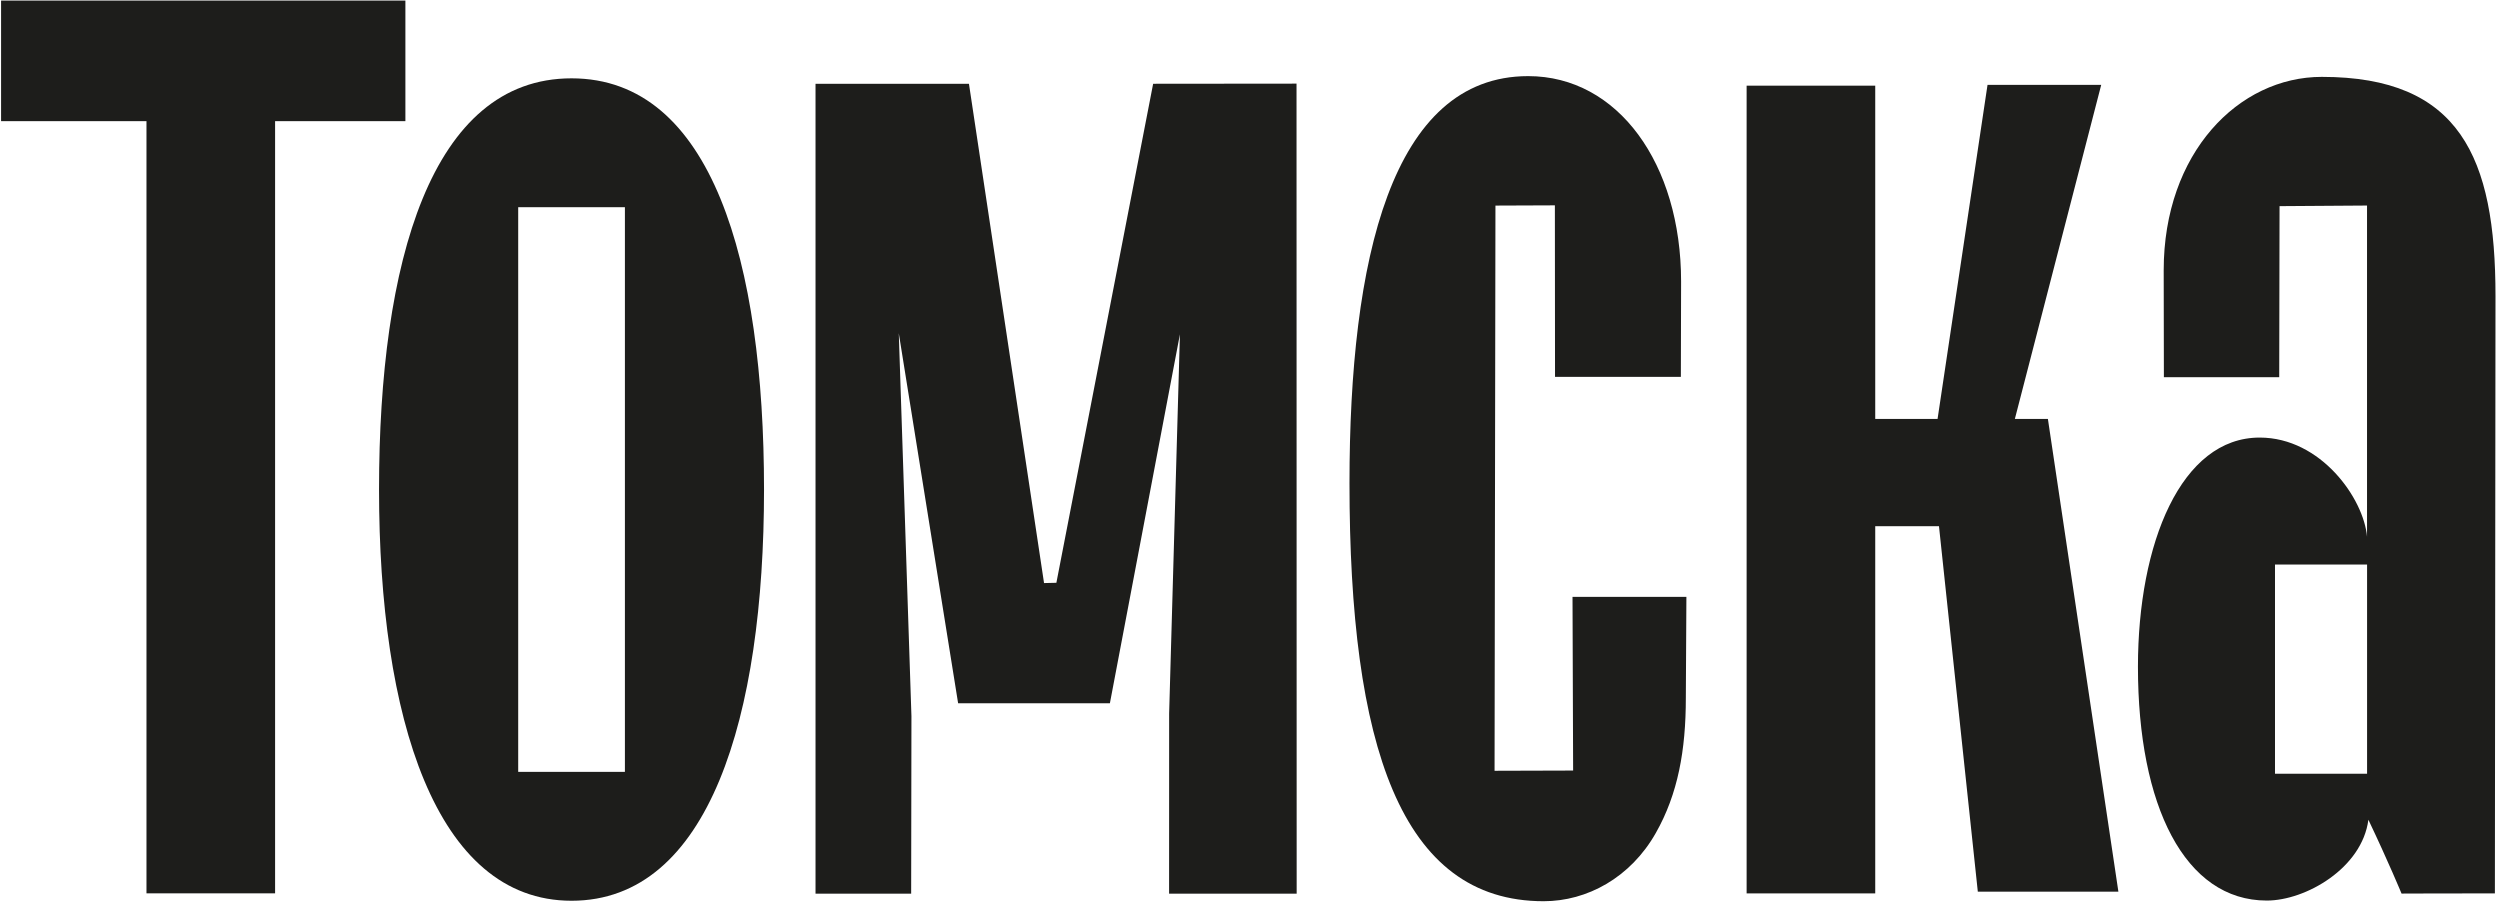
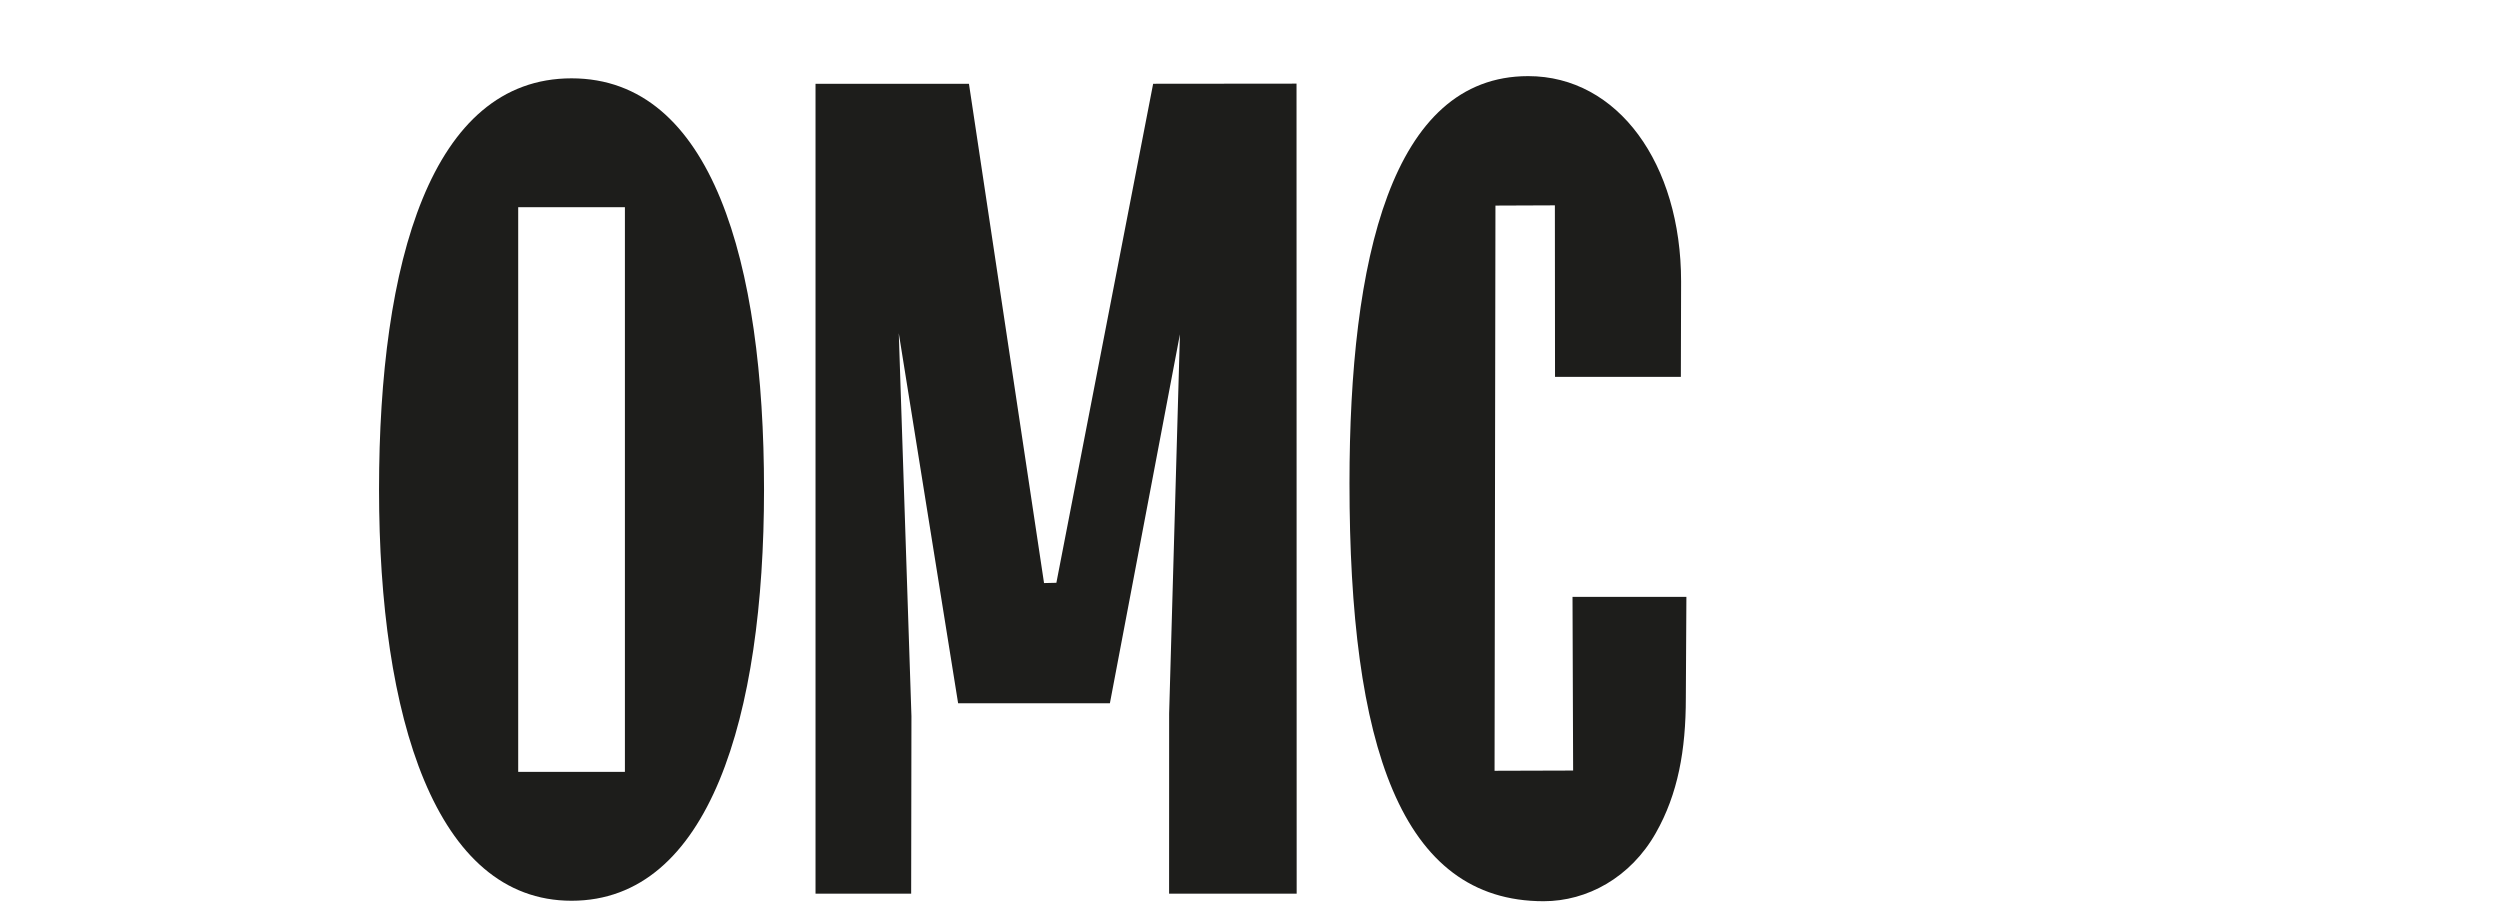
<svg xmlns="http://www.w3.org/2000/svg" width="533" height="193" viewBox="0 0 533 193" fill="none">
  <path d="M245.85 17.86L225.22 124.25L222.59 124.31L206.58 17.86H173.87V190.53H194.26L194.32 152.71L191.62 71.04L204.27 149.93H236.63L251.56 71.27L249.26 152.12L249.25 190.53H276.45L276.42 17.83L245.85 17.86Z" fill="#1D1D1B" />
-   <path d="M504.66 164.96H485.03V120.36H504.66V164.96ZM495.01 16.39C477.26 16.39 461.3 32.59 461.3 57.63C461.3 59.88 461.34 80.42 461.34 80.42H485.93L486 43.95L504.65 43.82V114.43C503.96 106.33 494.84 93.29 481.76 93.29C465.04 93.29 455.81 115.75 455.81 142.17C455.81 171.79 465.78 192 483.28 192C491.57 192 503.6 185.09 504.94 174.77C509.25 183.82 512.01 190.51 512.01 190.51C512.01 190.51 521.03 190.47 531.91 190.47L532.04 63.13C532.05 33.48 524.39 16.39 495.01 16.39Z" fill="#1D1D1B" />
-   <path d="M429.57 89.31L447.98 18.09H423.74L413.09 89.31H399.8V18.26H372.38V190.47H399.8V112.19H413.39L421.67 190.1H451.64L436.61 89.31H429.57Z" fill="#1D1D1B" />
-   <path d="M86.43 0.12H0.23V25.83H31.23V190.46H58.65V25.83H86.43V0.12Z" fill="#1D1D1B" />
  <path d="M133.23 164.56H110.48V44.18H133.23V164.56ZM121.85 16.7C91.89 16.7 80.81 55.95 80.81 104.37C80.81 152.79 92.79 192.04 121.85 192.04C151.21 192.04 162.89 152.79 162.89 104.37C162.89 55.95 151.81 16.7 121.85 16.7Z" fill="#1D1D1B" />
  <path d="M329.11 192.14C338.37 192.14 347.63 187.11 353.02 177.59C357.74 169.28 359.42 159.94 359.42 148.8L359.54 127.25H335.26L335.39 164.28L318.64 164.33L318.83 43.83L331.5 43.78L331.53 80.35H358.36C358.36 80.35 358.41 61.47 358.41 60.03C358.41 34.9 344.94 16.23 325.81 16.23C296.65 16.23 287.71 55.35 287.71 103.01C287.71 158.91 298.61 192.14 329.11 192.14Z" fill="#1D1D1B" />
</svg>